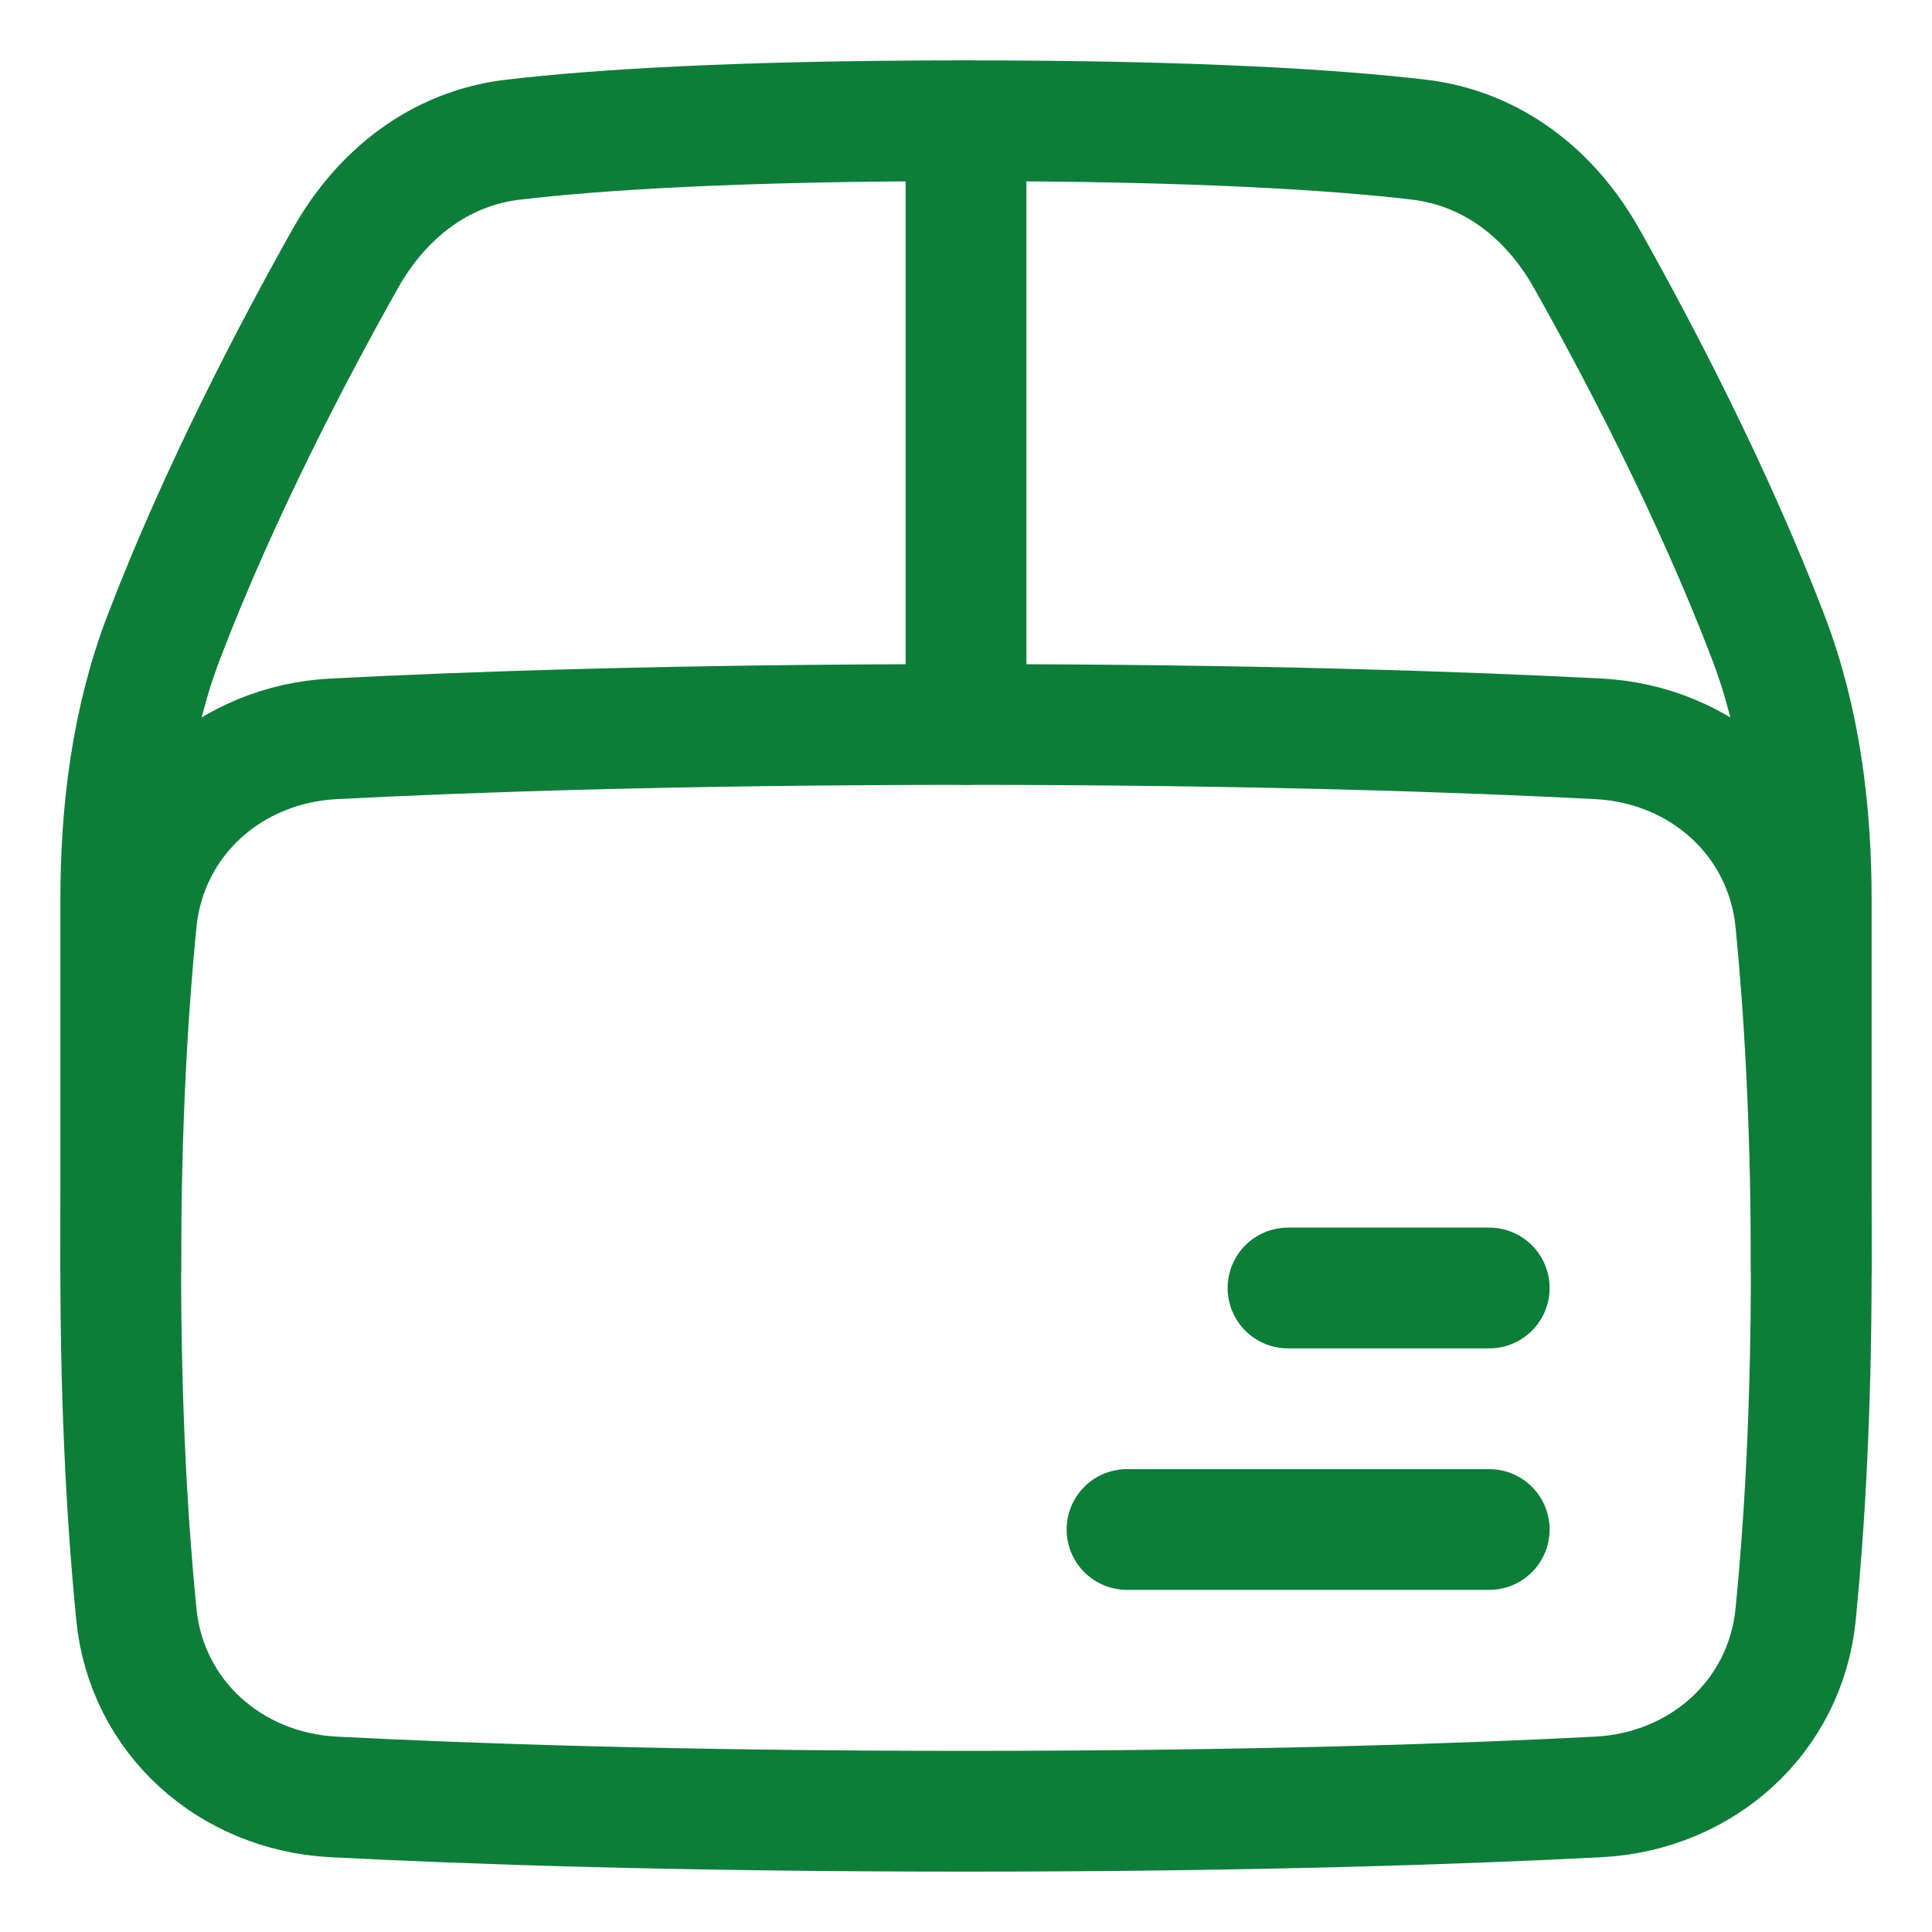
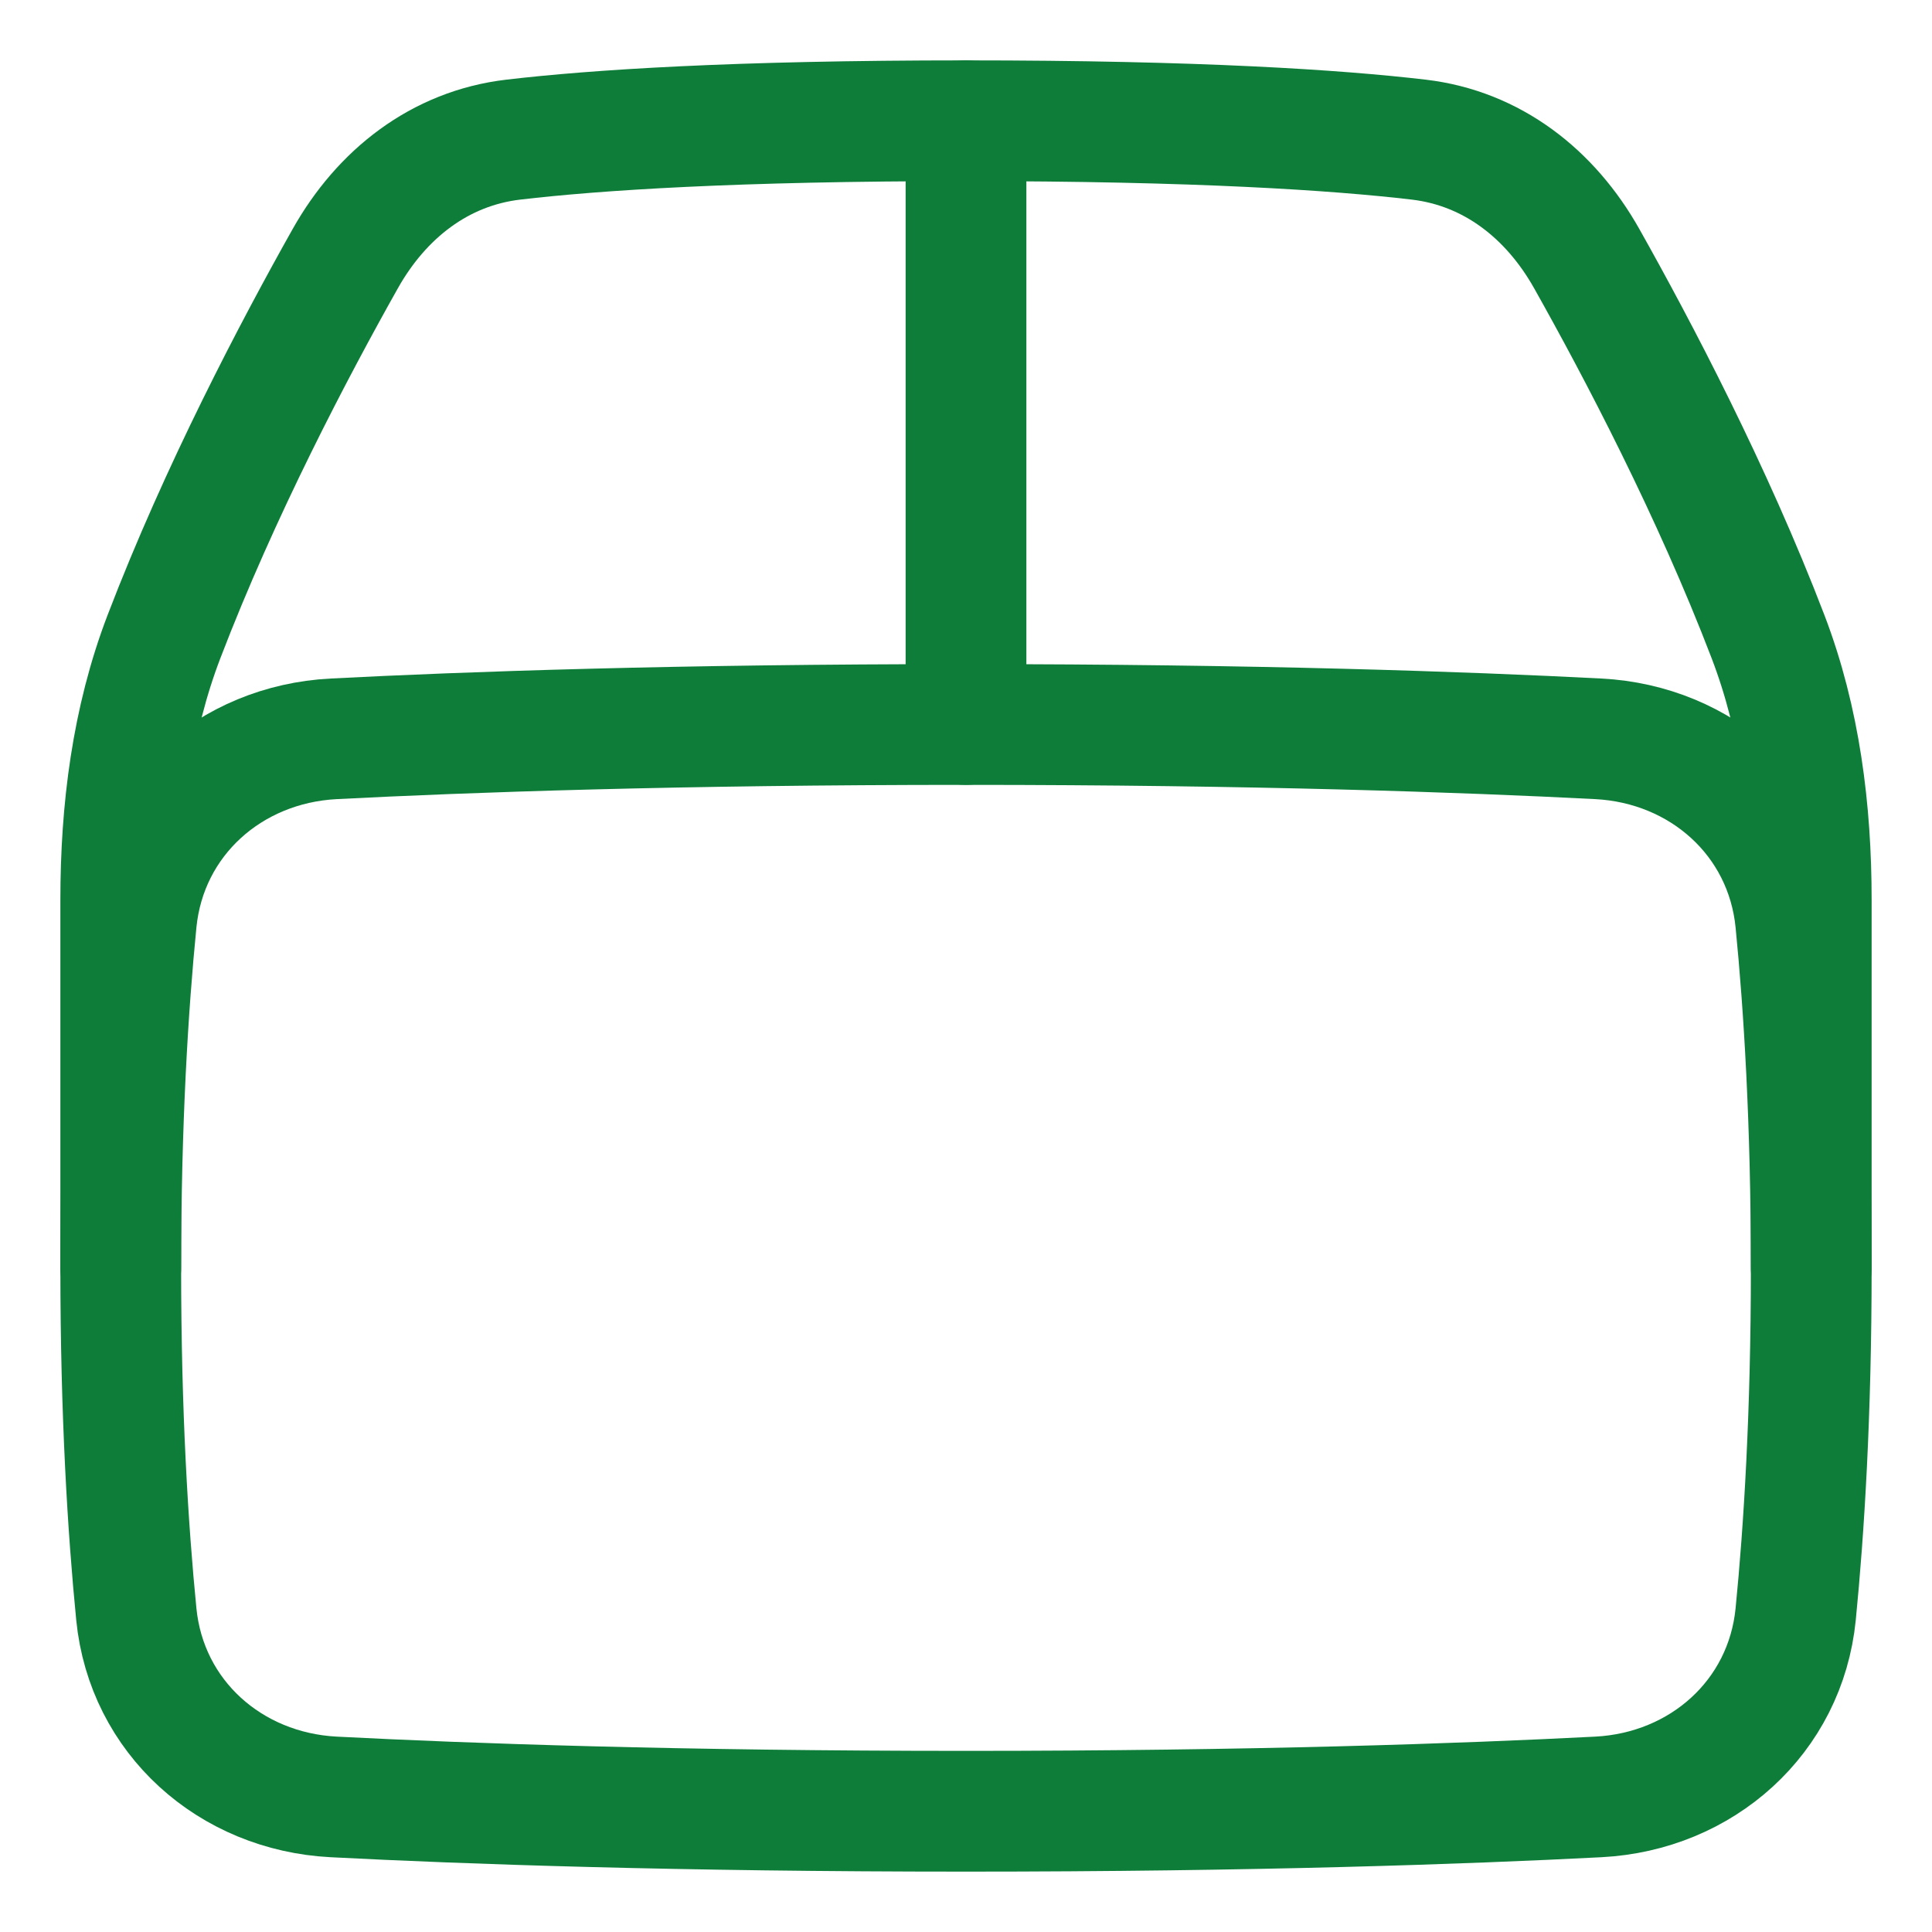
<svg xmlns="http://www.w3.org/2000/svg" fill="none" viewBox="0 0 48 48" stroke-width="3" height="48" width="48">
  <path stroke="#0e7d39" stroke-linecap="round" d="M24 3C29.755 3 33.21 3.23 35.247 3.469C37.075 3.684 38.52 4.822 39.422 6.426C40.685 8.671 42.54 12.198 43.926 15.817C44.723 17.899 45 20.131 45 22.36L45 31.5C45 35.145 44.82 38.012 44.613 40.105C44.359 42.663 42.279 44.511 39.711 44.644C36.4 44.815 31.168 45 24 45C16.832 45 11.6 44.815 8.289 44.644C5.721 44.511 3.641 42.663 3.387 40.105C3.18 38.012 3 35.145 3 31.5L3 22.36C3 20.131 3.277 17.899 4.074 15.817C5.46 12.198 7.315 8.671 8.578 6.426C9.48 4.822 10.925 3.684 12.753 3.469C14.79 3.23 18.245 3 24 3Z" />
  <path stroke="#0e7d39" stroke-linecap="round" d="M45 31.5C45 27.855 44.82 24.988 44.613 22.895C44.359 20.337 42.279 18.489 39.711 18.356C36.4 18.185 31.168 18 24 18C16.832 18 11.6 18.185 8.289 18.356C5.721 18.489 3.641 20.337 3.387 22.895C3.18 24.988 3 27.855 3 31.5" />
  <path stroke="#0e7d39" stroke-linecap="round" d="M24 3V18" />
-   <path stroke="#0e7d39" stroke-linecap="round" d="M37 38H28" />
-   <path stroke="#0e7d39" stroke-linecap="round" d="M37 32H32" />
</svg>